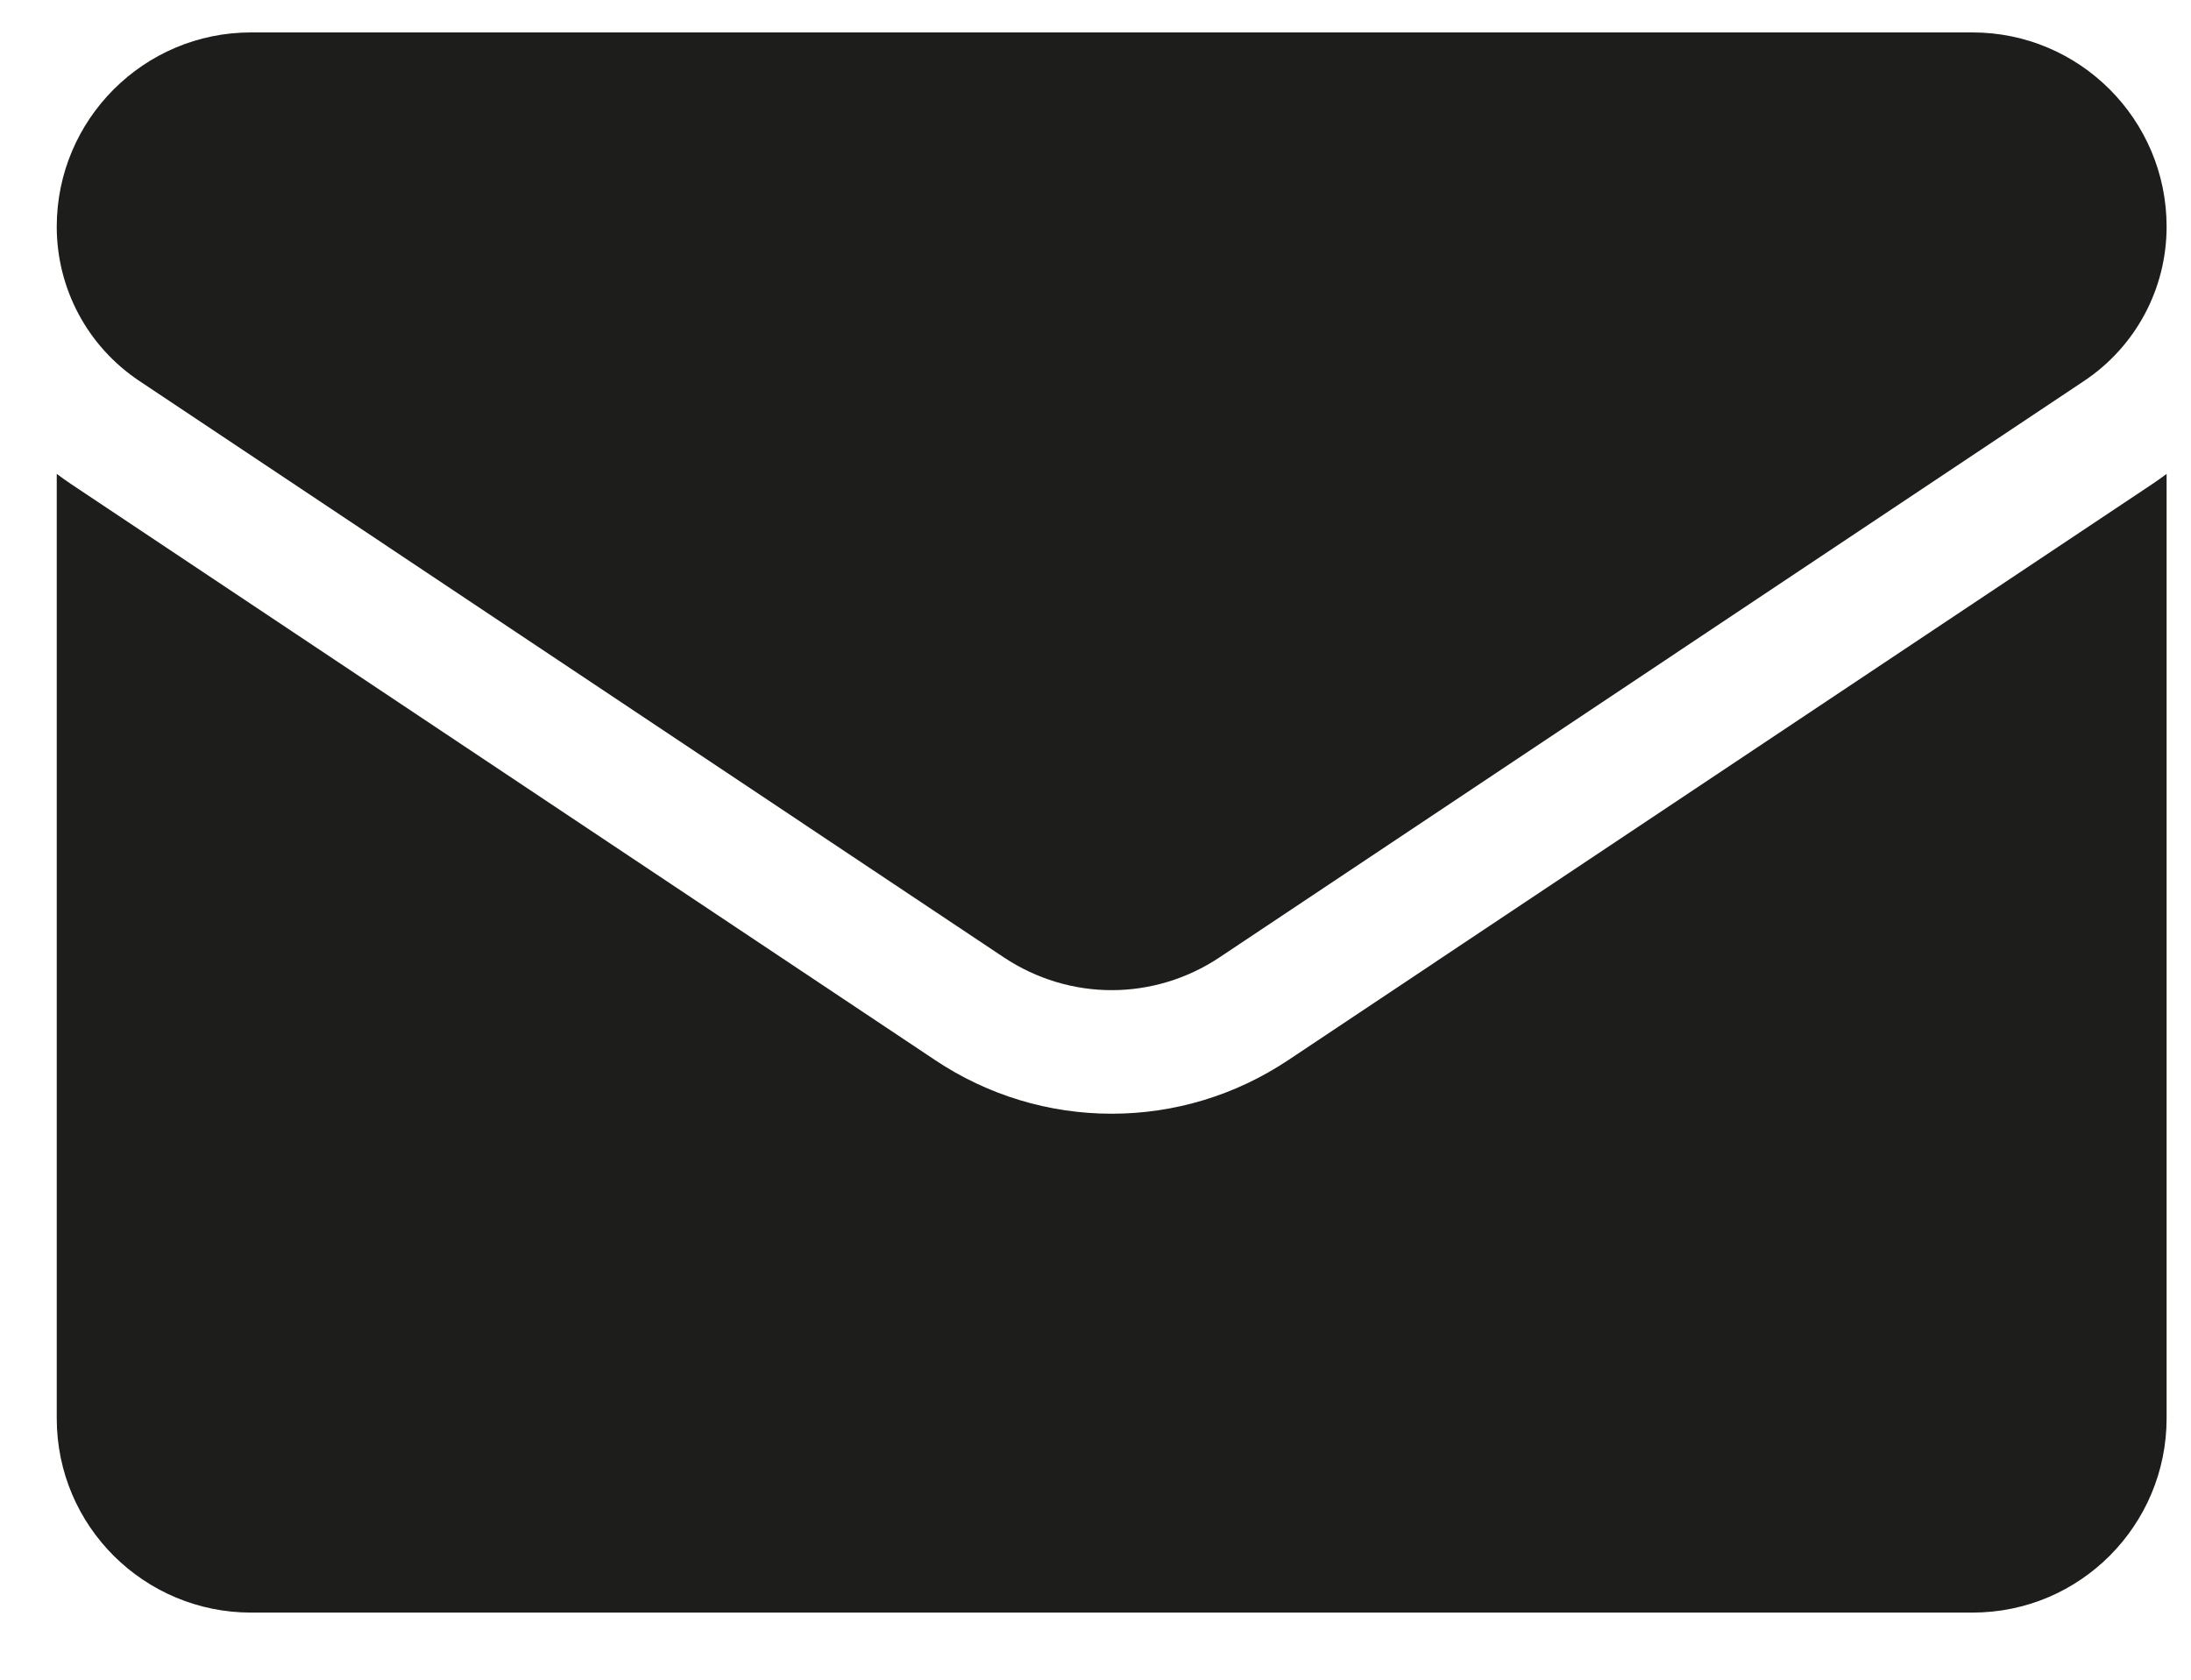
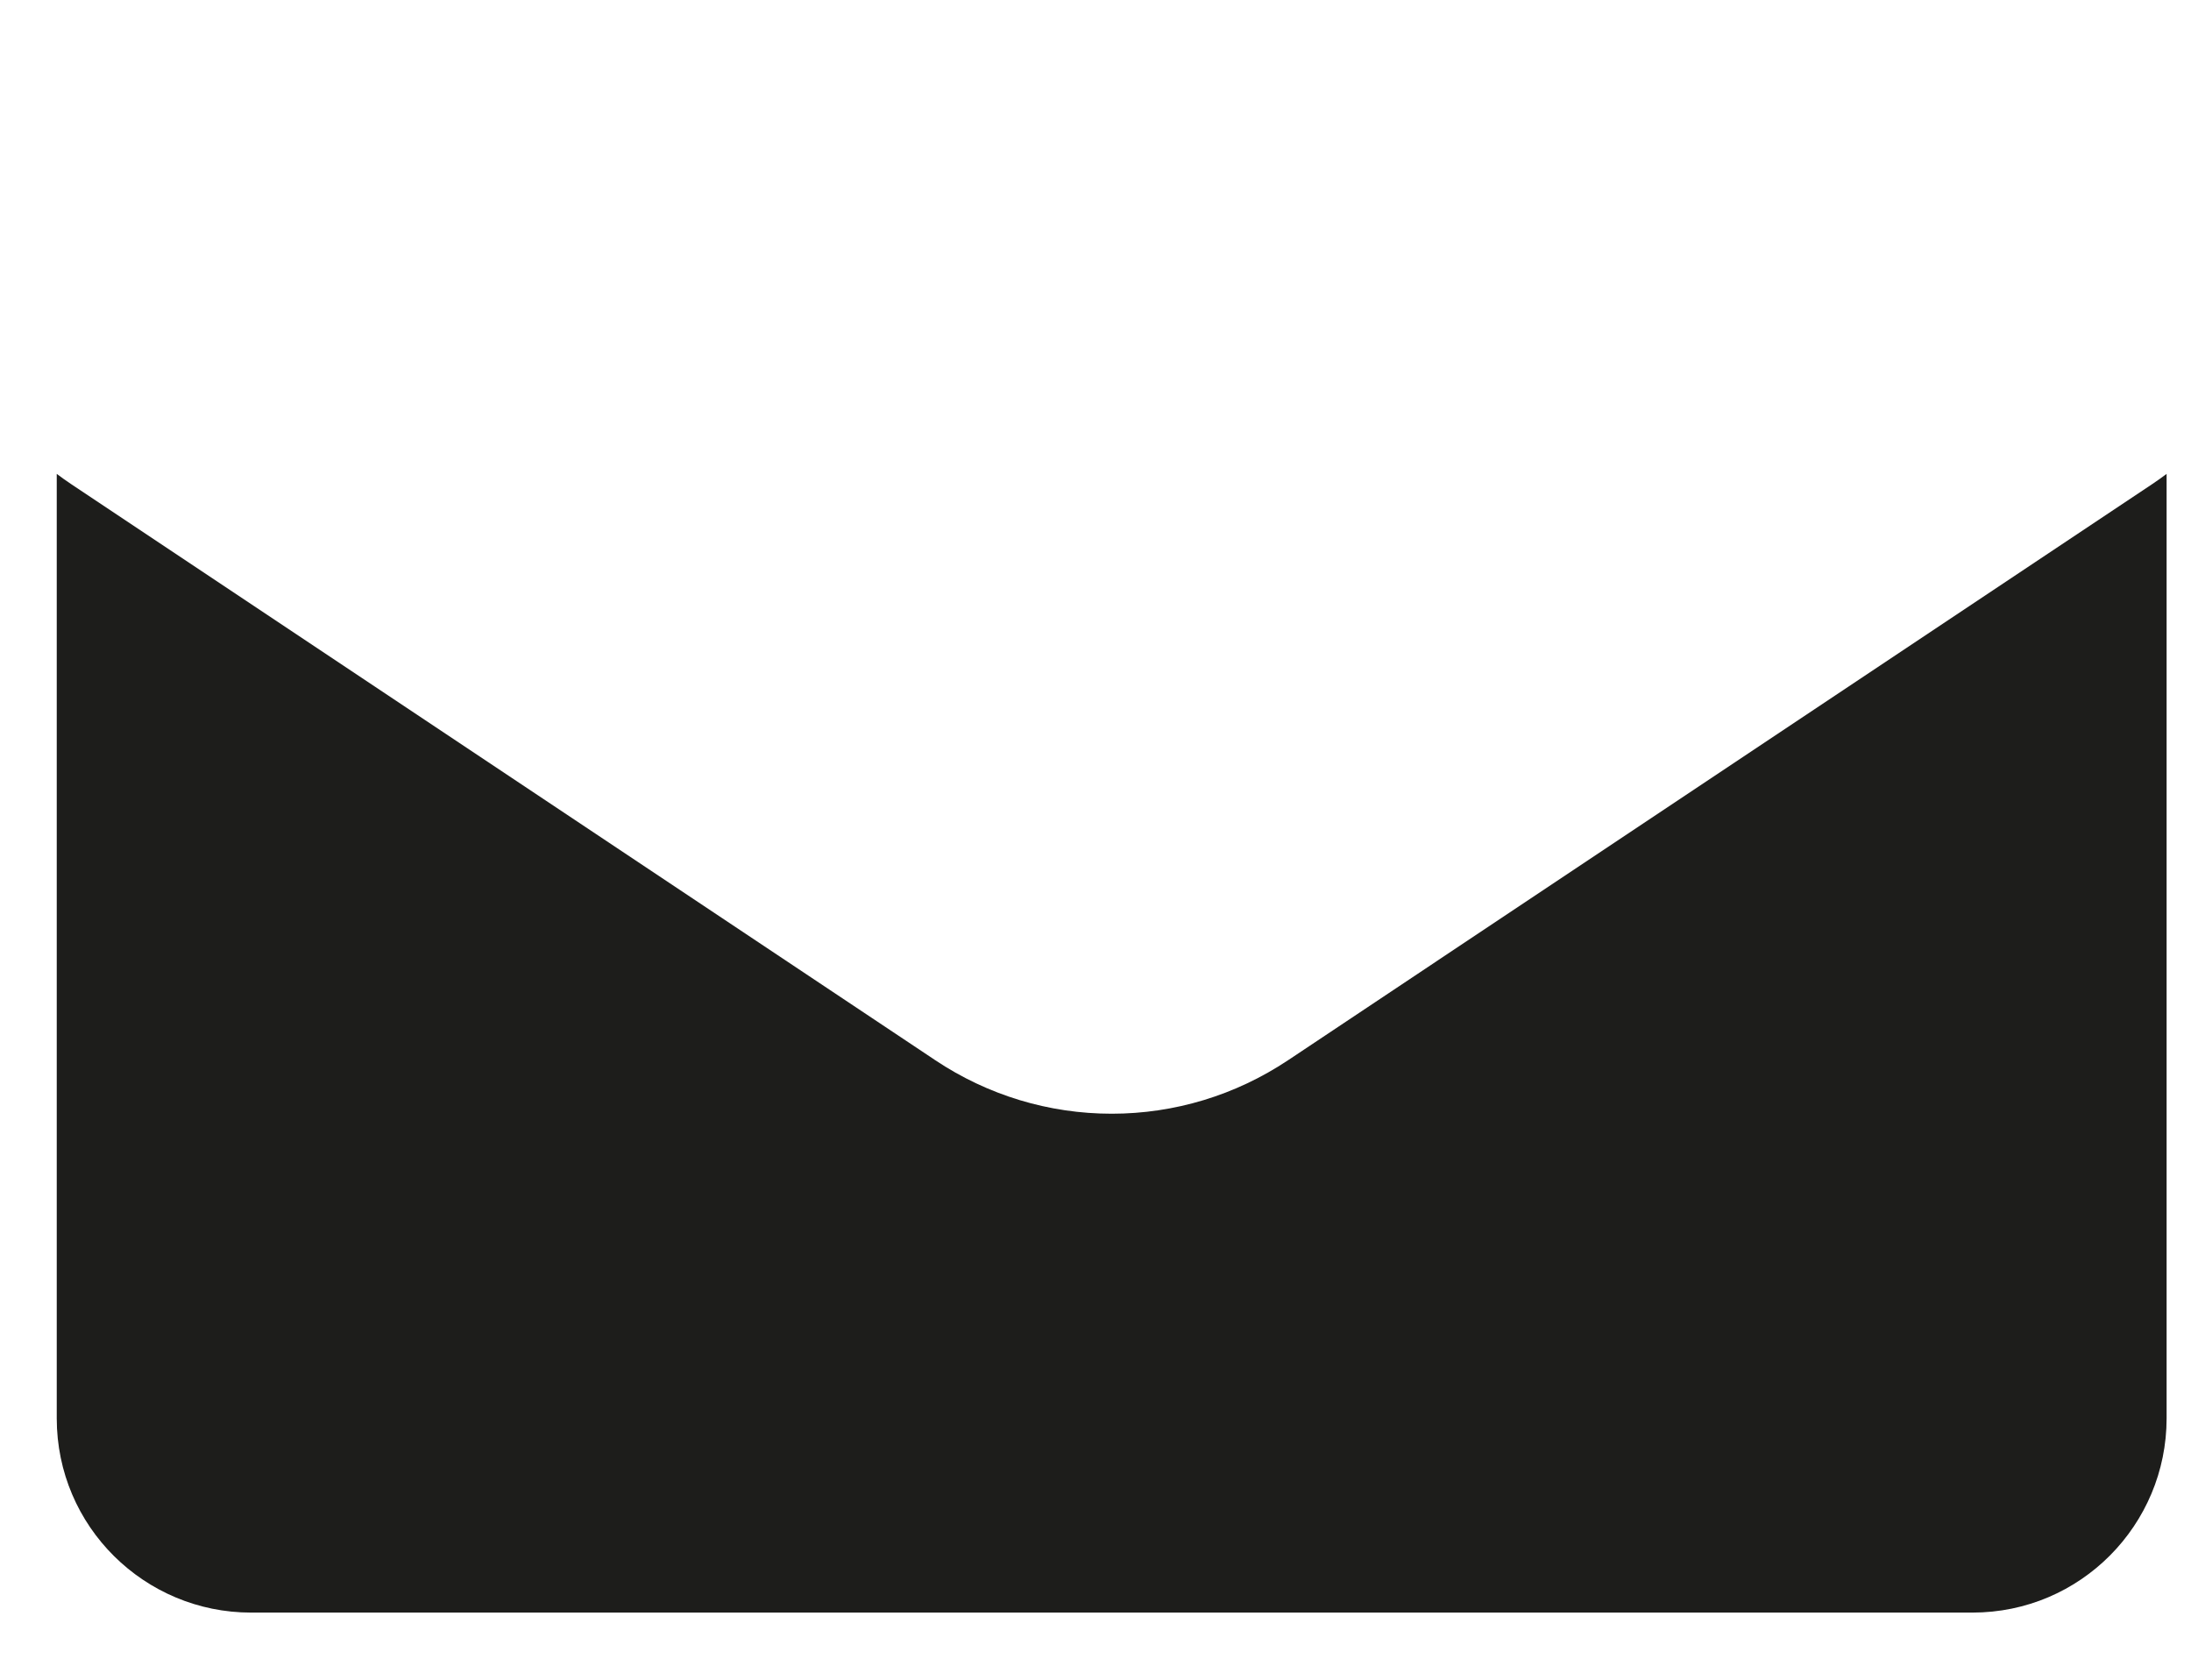
<svg xmlns="http://www.w3.org/2000/svg" width="30" height="23" viewBox="0 0 30 23" fill="none">
  <path d="M17.636 14.518C16.917 14.997 16.082 15.25 15.222 15.25C14.361 15.25 13.526 14.997 12.807 14.518L0.97 6.626C0.904 6.582 0.84 6.536 0.777 6.489V19.421C0.777 20.904 1.981 22.081 3.437 22.081H27.007C28.489 22.081 29.666 20.878 29.666 19.421V6.489C29.603 6.536 29.539 6.582 29.473 6.626L17.636 14.518Z" fill="#1D1D1B" />
-   <path d="M1.909 5.217L13.746 13.11C14.195 13.408 14.708 13.558 15.222 13.558C15.735 13.558 16.249 13.408 16.697 13.11L28.535 5.217C29.243 4.745 29.666 3.955 29.666 3.103C29.666 1.637 28.474 0.444 27.008 0.444H3.436C1.97 0.444 0.777 1.637 0.777 3.104C0.777 3.955 1.2 4.745 1.909 5.217Z" fill="#1D1D1B" />
</svg>